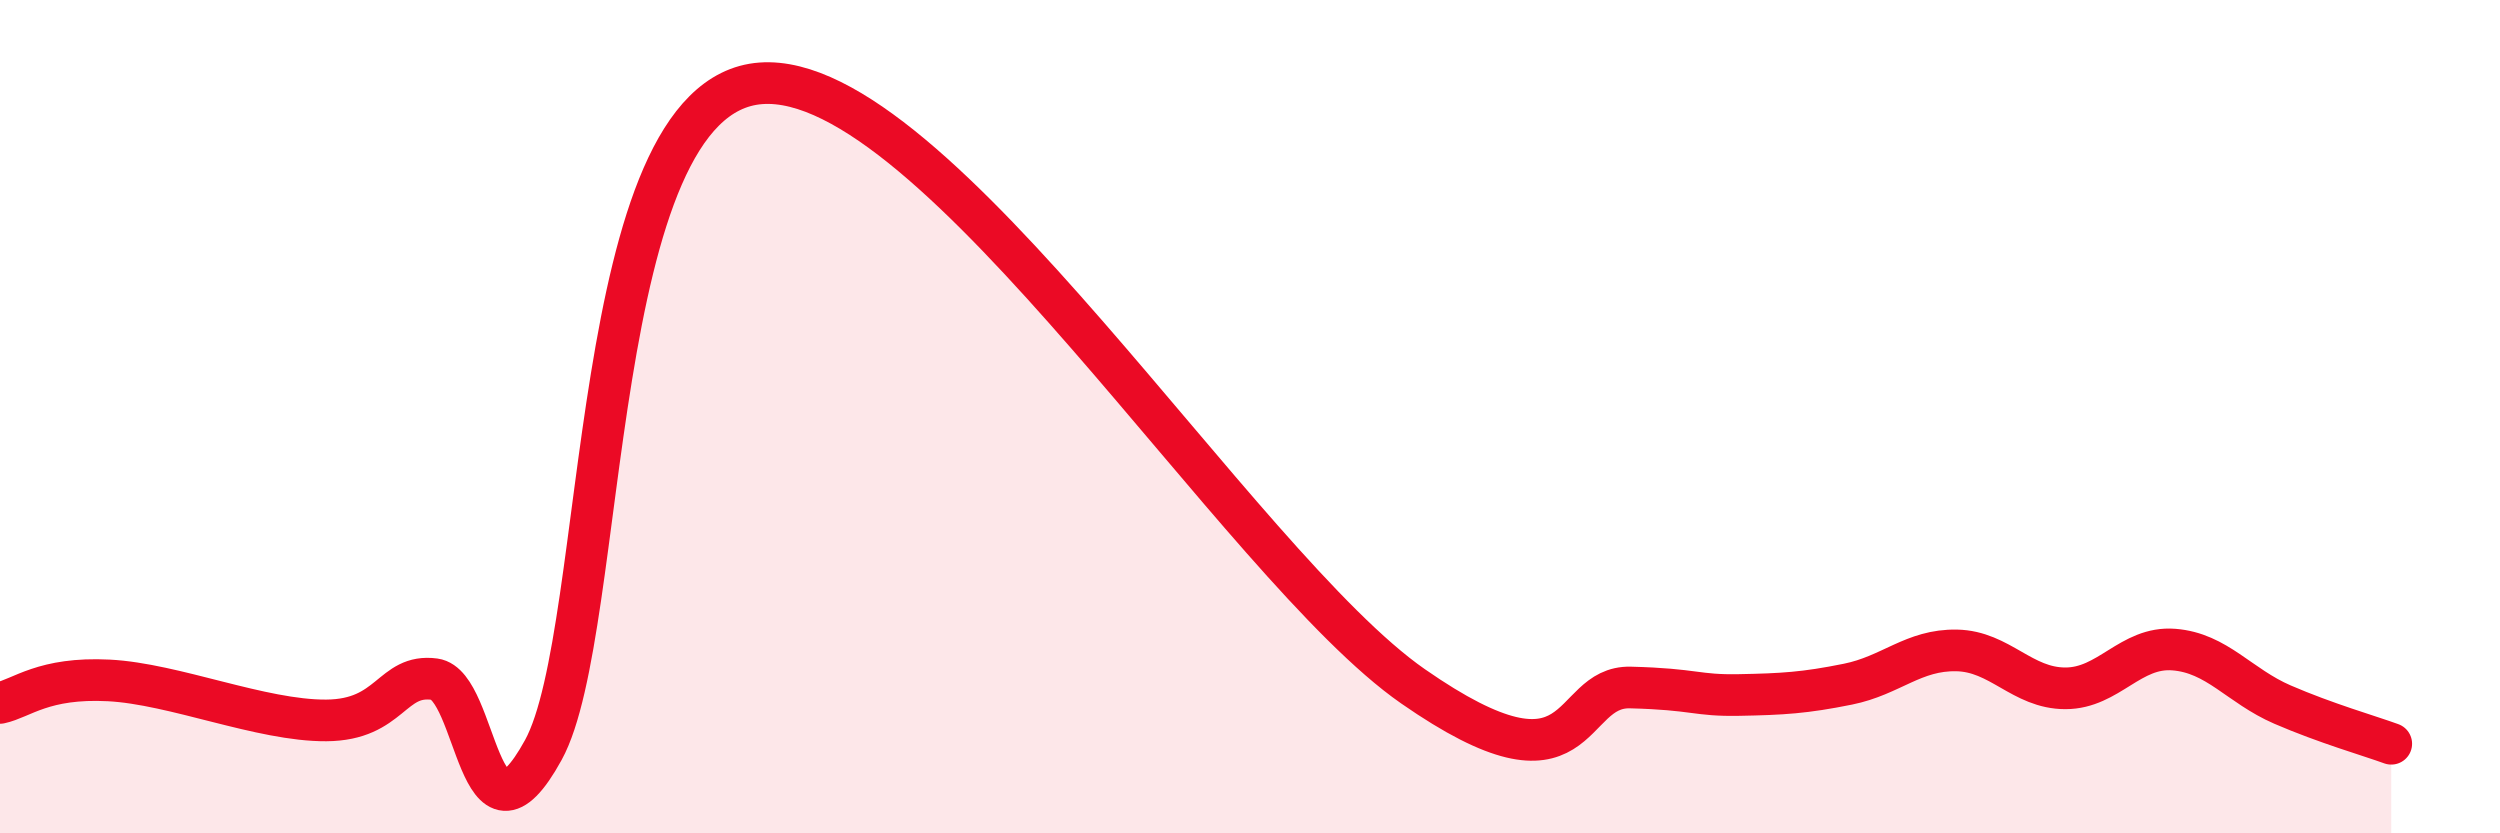
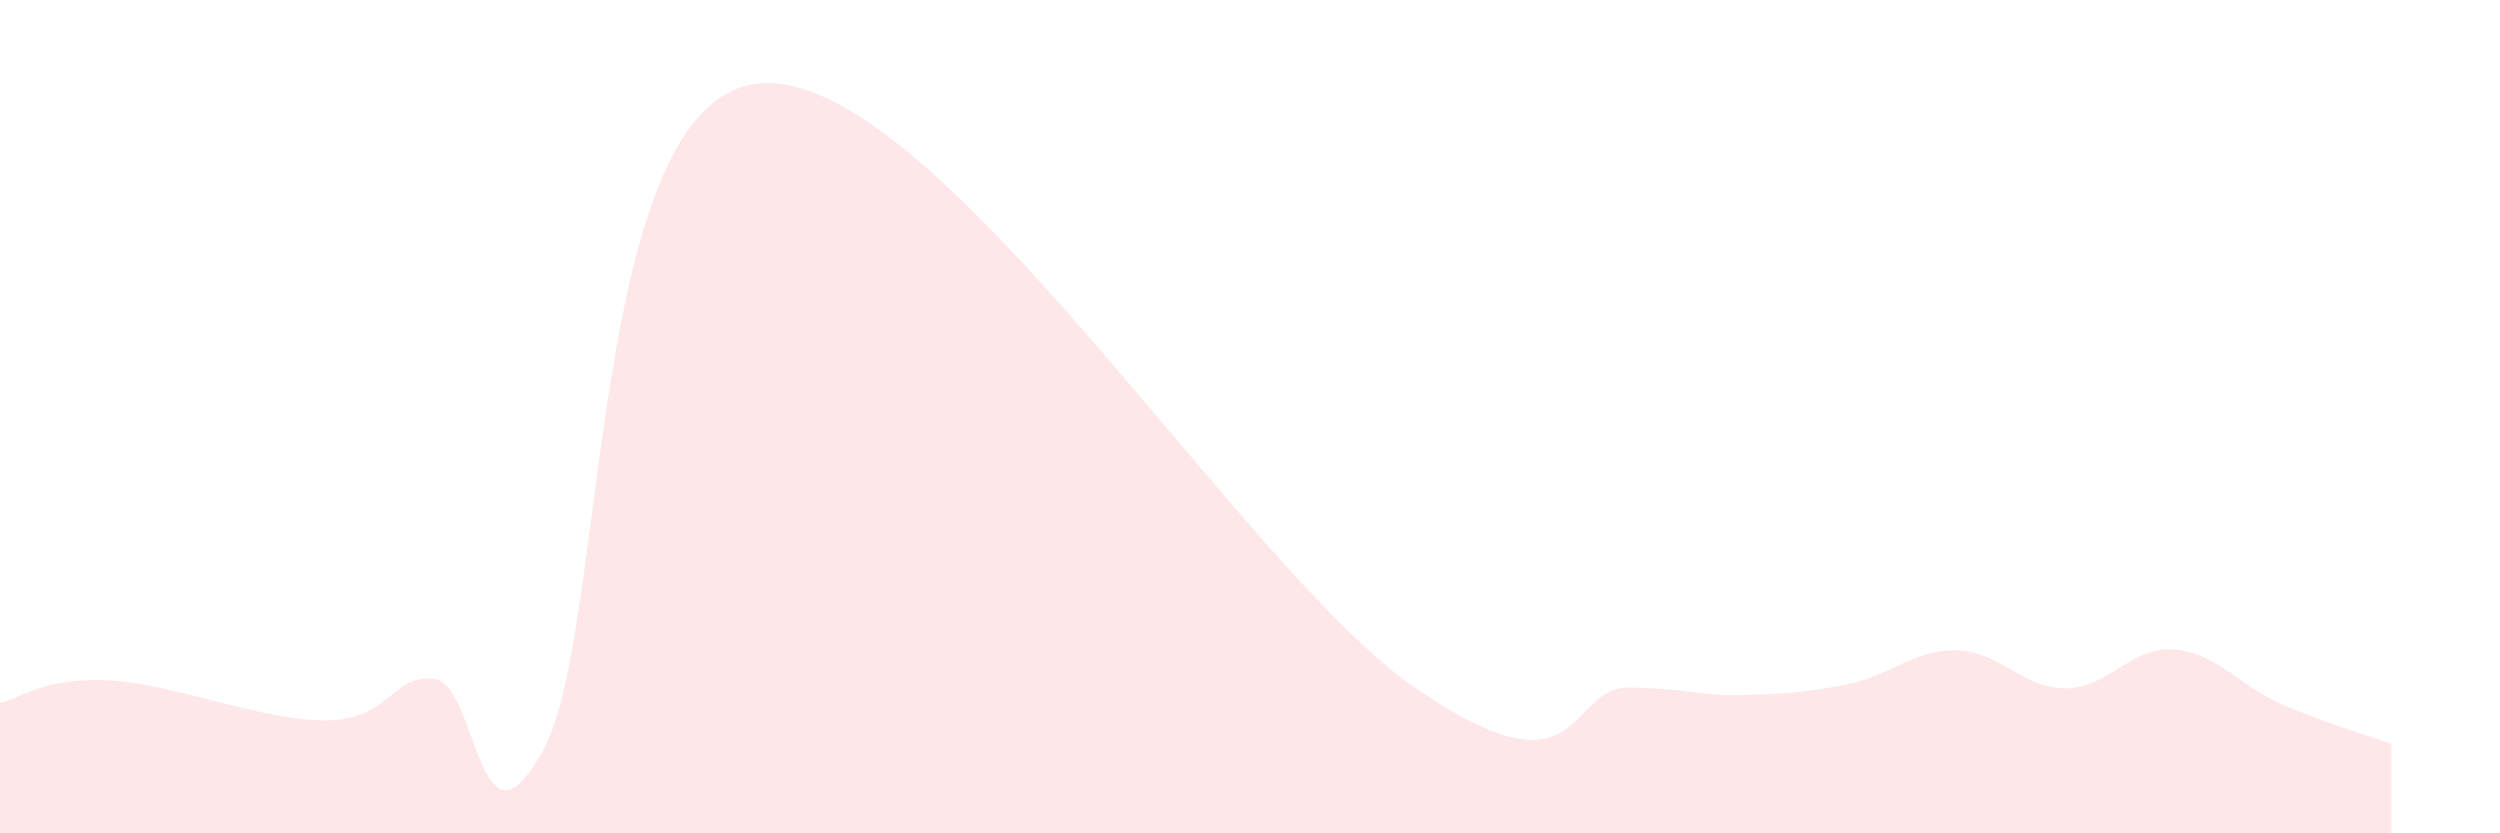
<svg xmlns="http://www.w3.org/2000/svg" width="60" height="20" viewBox="0 0 60 20">
  <path d="M 0,16.87 C 0.52,16.76 1.04,16.25 2.61,16.33 C 4.18,16.41 6.27,17.3 7.83,17.29 C 9.39,17.28 9.39,16.16 10.43,16.3 C 11.47,16.44 11.47,20.86 13.04,18 C 14.61,15.14 14.09,2.31 18.26,2 C 22.43,1.69 29.74,13.57 33.91,16.47 C 38.08,19.37 37.56,16.46 39.13,16.5 C 40.7,16.54 40.7,16.7 41.74,16.68 C 42.78,16.66 43.31,16.63 44.35,16.42 C 45.39,16.21 45.92,15.59 46.96,15.61 C 48,15.63 48.53,16.52 49.57,16.52 C 50.61,16.52 51.13,15.51 52.17,15.59 C 53.21,15.67 53.74,16.46 54.78,16.91 C 55.82,17.36 56.87,17.66 57.39,17.85L57.39 20L0 20Z" fill="#EB0A25" opacity="0.1" stroke-linecap="round" stroke-linejoin="round" />
-   <path d="M 0,16.87 C 0.52,16.76 1.04,16.25 2.61,16.33 C 4.18,16.41 6.27,17.3 7.83,17.29 C 9.39,17.28 9.39,16.16 10.43,16.3 C 11.47,16.44 11.47,20.86 13.04,18 C 14.61,15.14 14.09,2.31 18.26,2 C 22.43,1.69 29.74,13.57 33.91,16.47 C 38.08,19.37 37.56,16.46 39.13,16.5 C 40.7,16.54 40.7,16.7 41.74,16.68 C 42.78,16.66 43.31,16.63 44.35,16.42 C 45.39,16.21 45.92,15.59 46.96,15.61 C 48,15.63 48.53,16.52 49.57,16.52 C 50.61,16.52 51.13,15.51 52.17,15.59 C 53.21,15.67 53.74,16.46 54.78,16.91 C 55.82,17.36 56.87,17.66 57.39,17.85" stroke="#EB0A25" stroke-width="1" fill="none" stroke-linecap="round" stroke-linejoin="round" />
</svg>